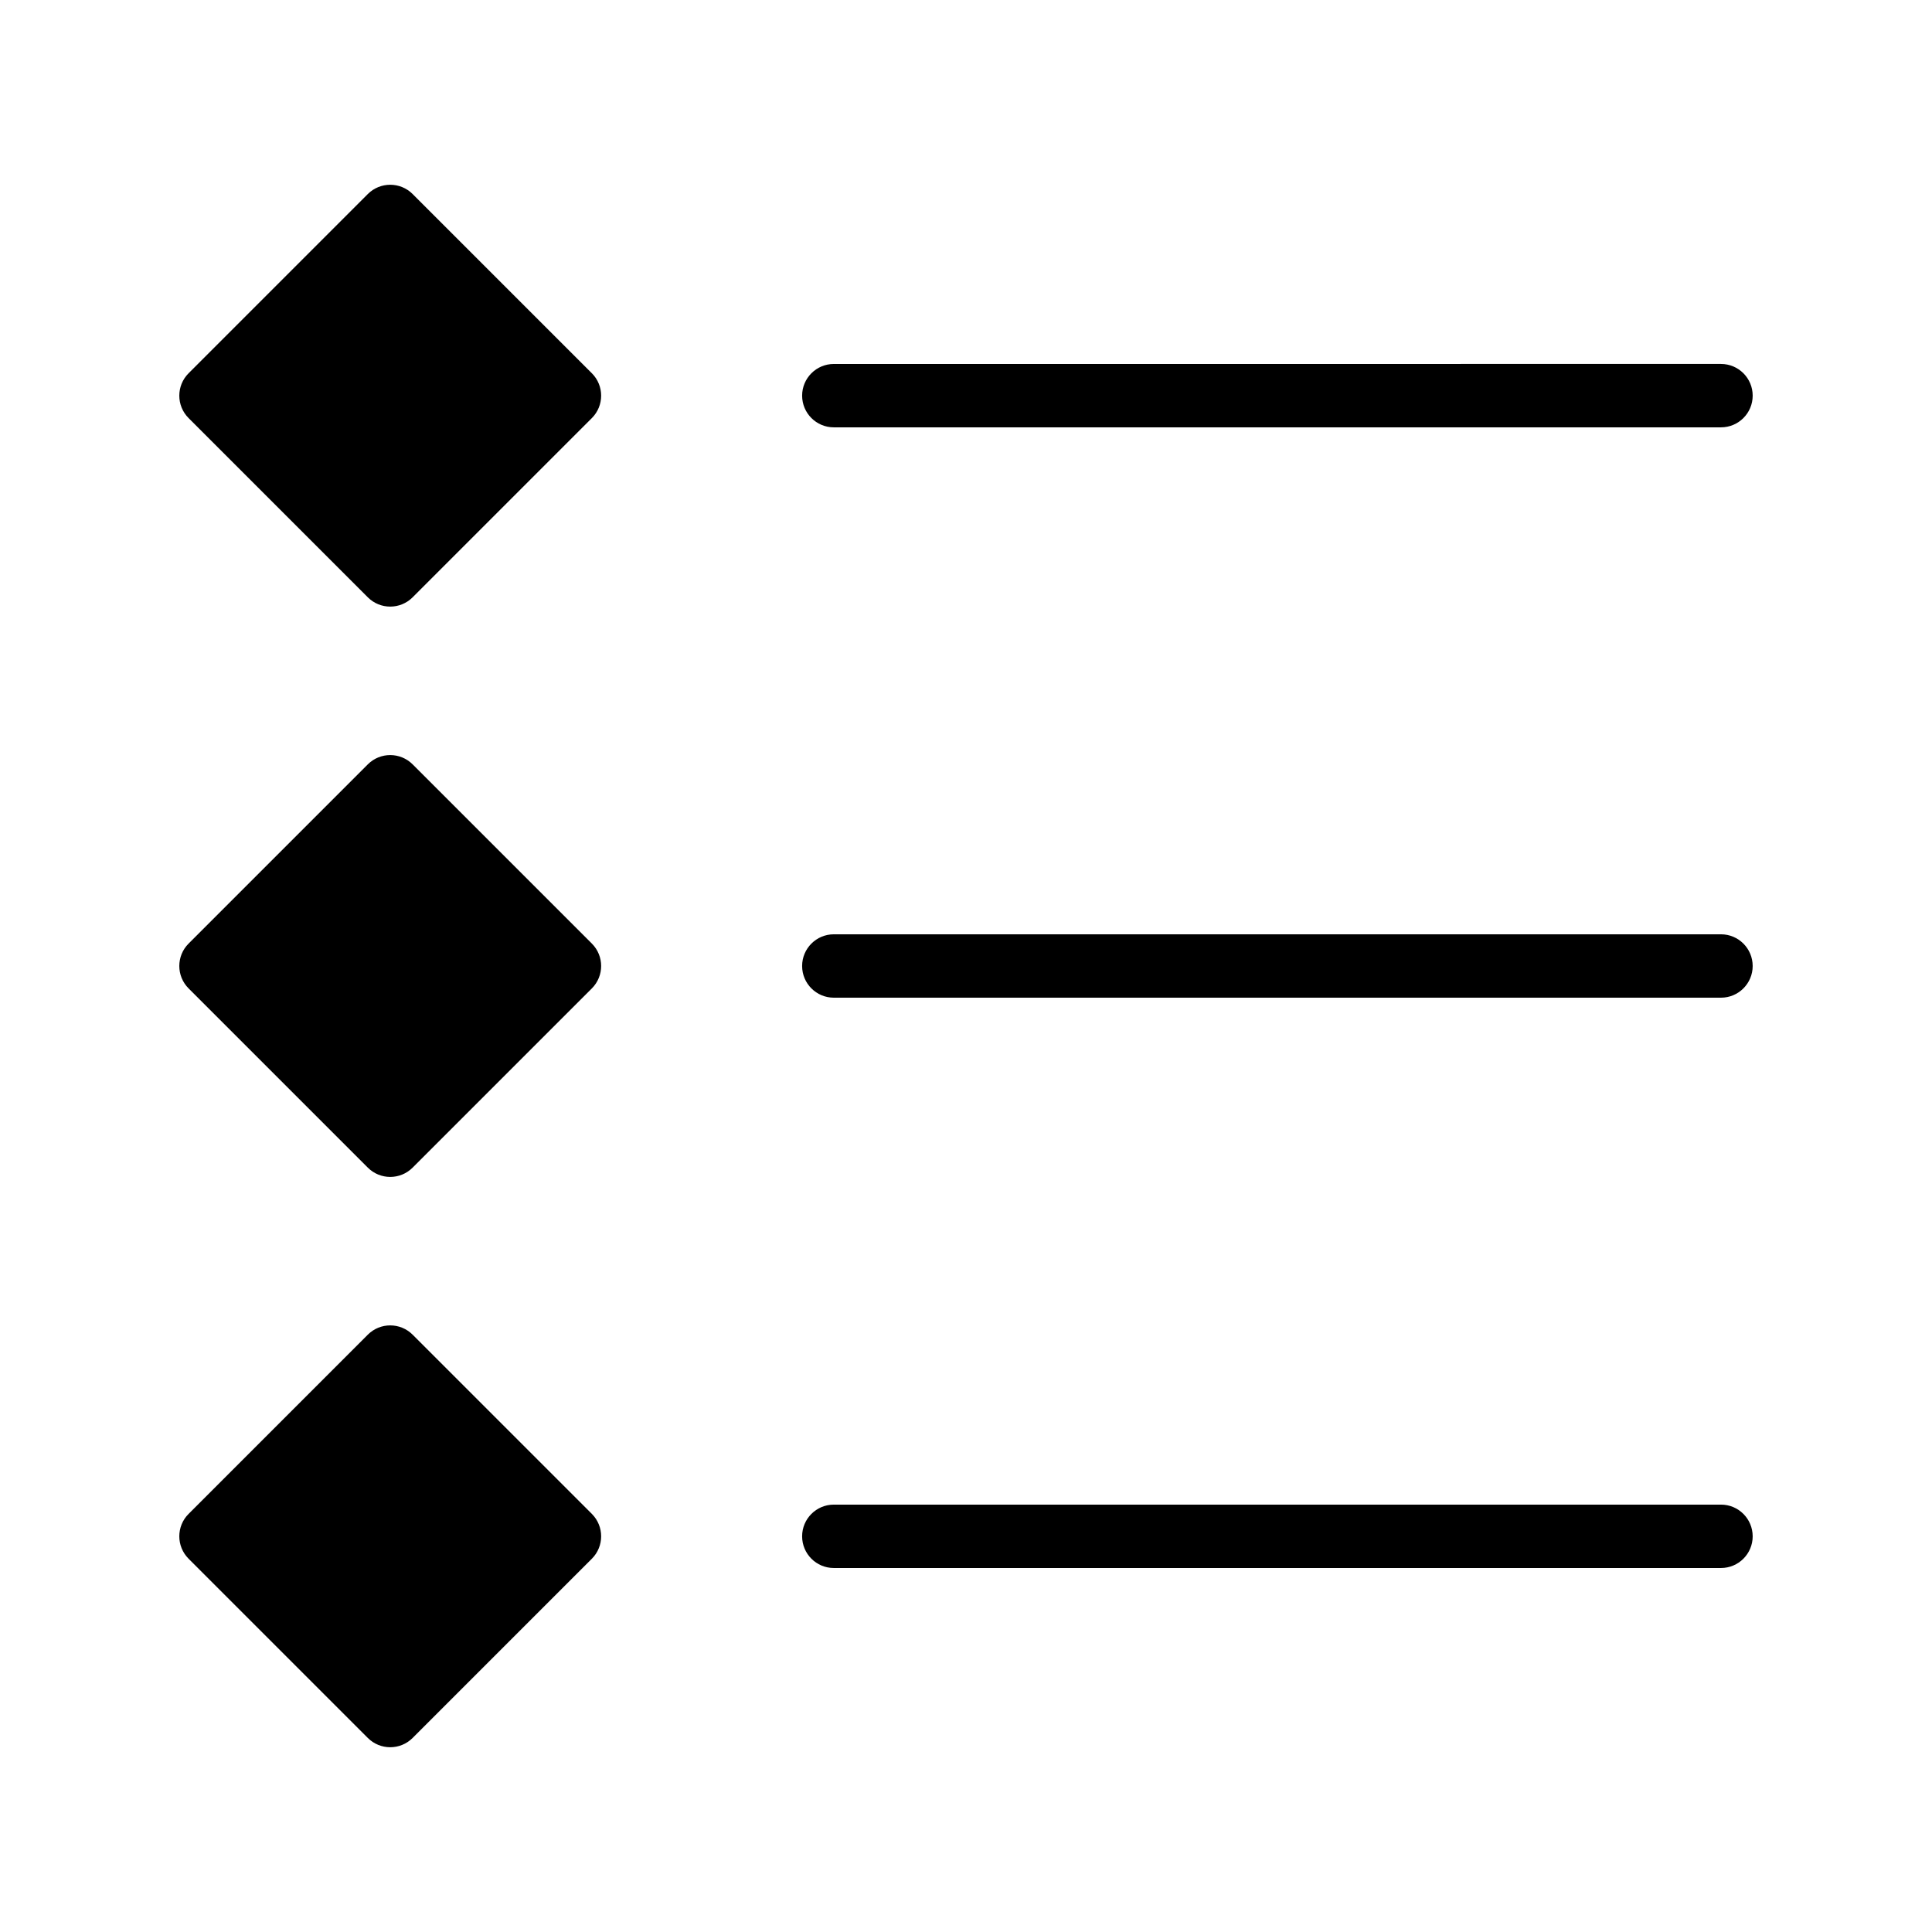
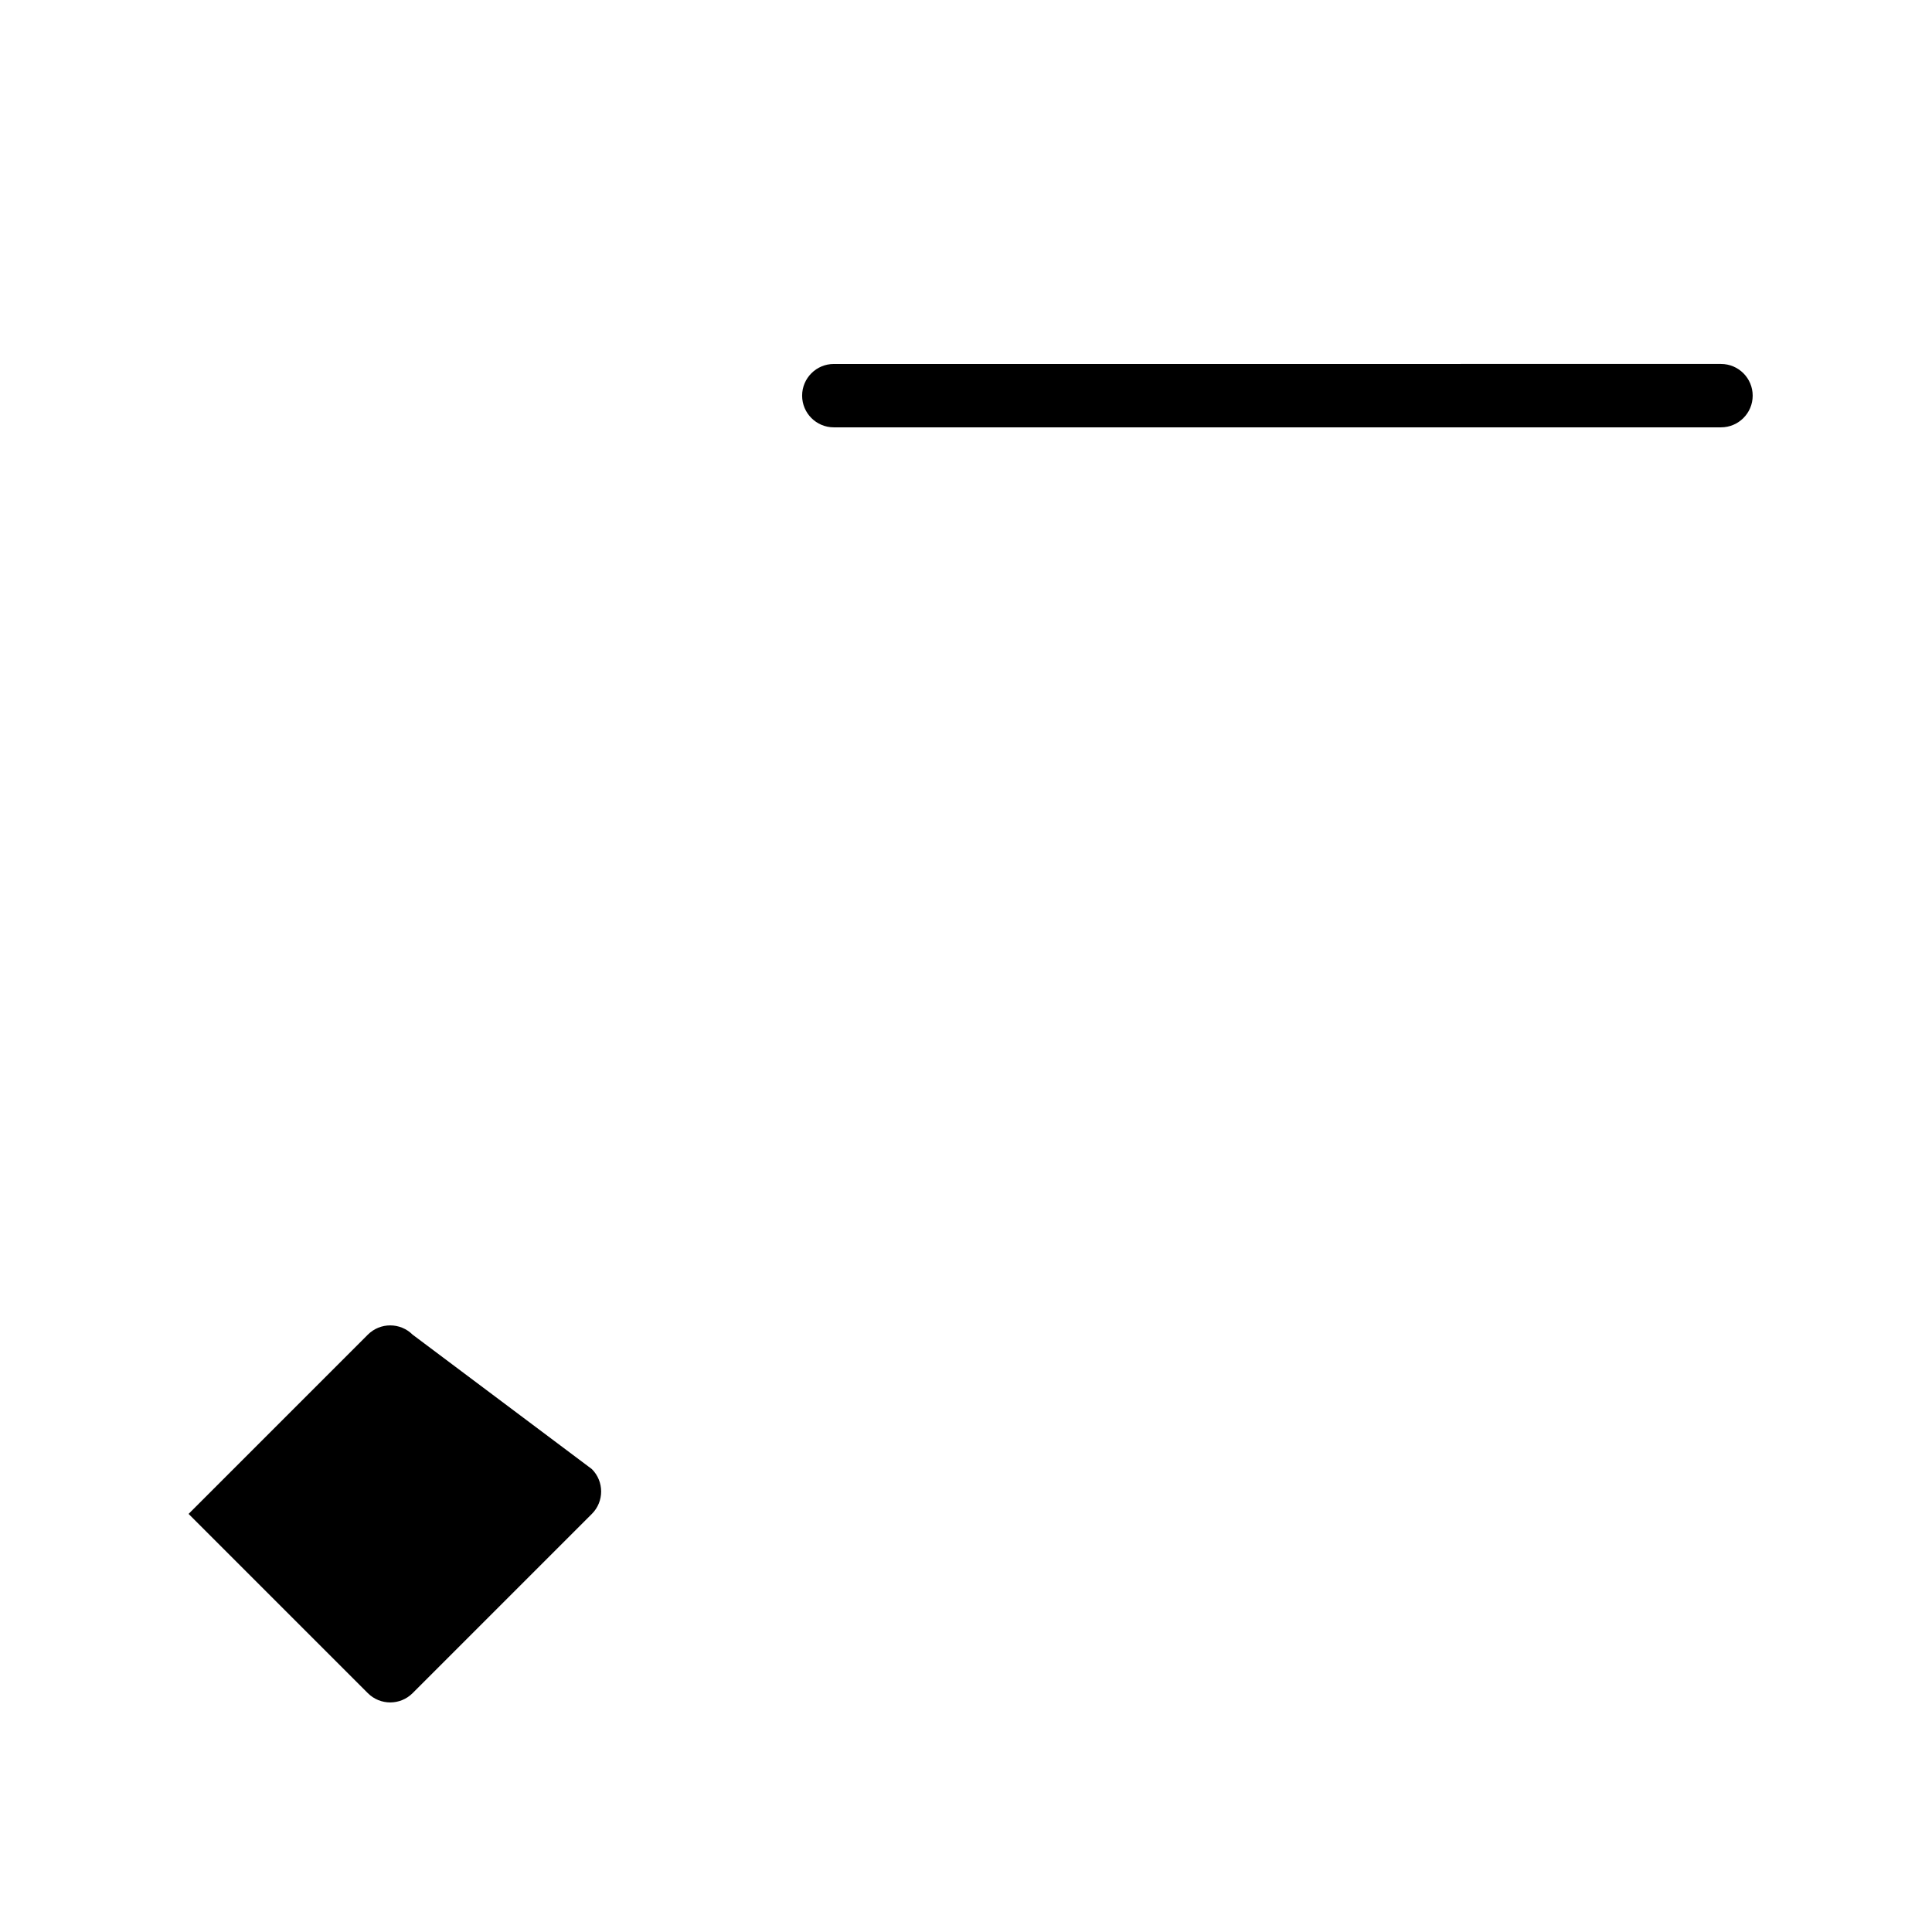
<svg xmlns="http://www.w3.org/2000/svg" fill="#000000" width="800px" height="800px" version="1.1" viewBox="144 144 512 512">
  <g>
-     <path d="m600.08 542.74h-235.11c-4.637 0-8.398 3.758-8.398 8.398 0 4.637 3.758 8.398 8.398 8.398h235.11c4.637 0 8.398-3.758 8.398-8.398-0.004-4.637-3.762-8.398-8.398-8.398z" />
-     <path d="m600.08 391.6h-235.11c-4.637 0-8.398 3.758-8.398 8.398 0 4.637 3.758 8.398 8.398 8.398h235.11c4.637 0 8.398-3.762 8.398-8.398-0.004-4.641-3.762-8.398-8.398-8.398z" />
    <path d="m364.97 257.25h235.11c4.637 0 8.398-3.762 8.398-8.398s-3.762-8.398-8.398-8.398l-235.11 0.004c-4.637 0-8.398 3.758-8.398 8.398 0.004 4.633 3.762 8.395 8.398 8.395z" />
-     <path d="m253.35 195.42c-3.281-3.277-8.598-3.277-11.875 0l-47.5 47.5c-3.277 3.277-3.277 8.594 0 11.875l47.5 47.5c1.641 1.641 3.789 2.461 5.938 2.461 2.148 0 4.297-0.82 5.938-2.461l47.5-47.5c3.277-3.281 3.277-8.598 0-11.875z" />
-     <path d="m253.35 346.56c-3.281-3.277-8.598-3.277-11.875 0l-47.5 47.5c-3.277 3.277-3.277 8.598 0 11.875l47.5 47.5c1.641 1.641 3.789 2.461 5.938 2.461 2.148 0 4.297-0.82 5.938-2.461l47.5-47.5c3.277-3.281 3.277-8.598 0-11.875z" />
-     <path d="m253.35 497.7c-3.281-3.277-8.598-3.277-11.875 0l-47.5 47.5c-3.277 3.277-3.277 8.594 0 11.875l47.5 47.5c1.641 1.641 3.789 2.461 5.938 2.461 2.148 0 4.297-0.82 5.938-2.461l47.5-47.5c3.277-3.277 3.277-8.594 0-11.875z" />
+     <path d="m253.35 497.7c-3.281-3.277-8.598-3.277-11.875 0l-47.5 47.5l47.5 47.5c1.641 1.641 3.789 2.461 5.938 2.461 2.148 0 4.297-0.82 5.938-2.461l47.5-47.5c3.277-3.277 3.277-8.594 0-11.875z" />
  </g>
</svg>